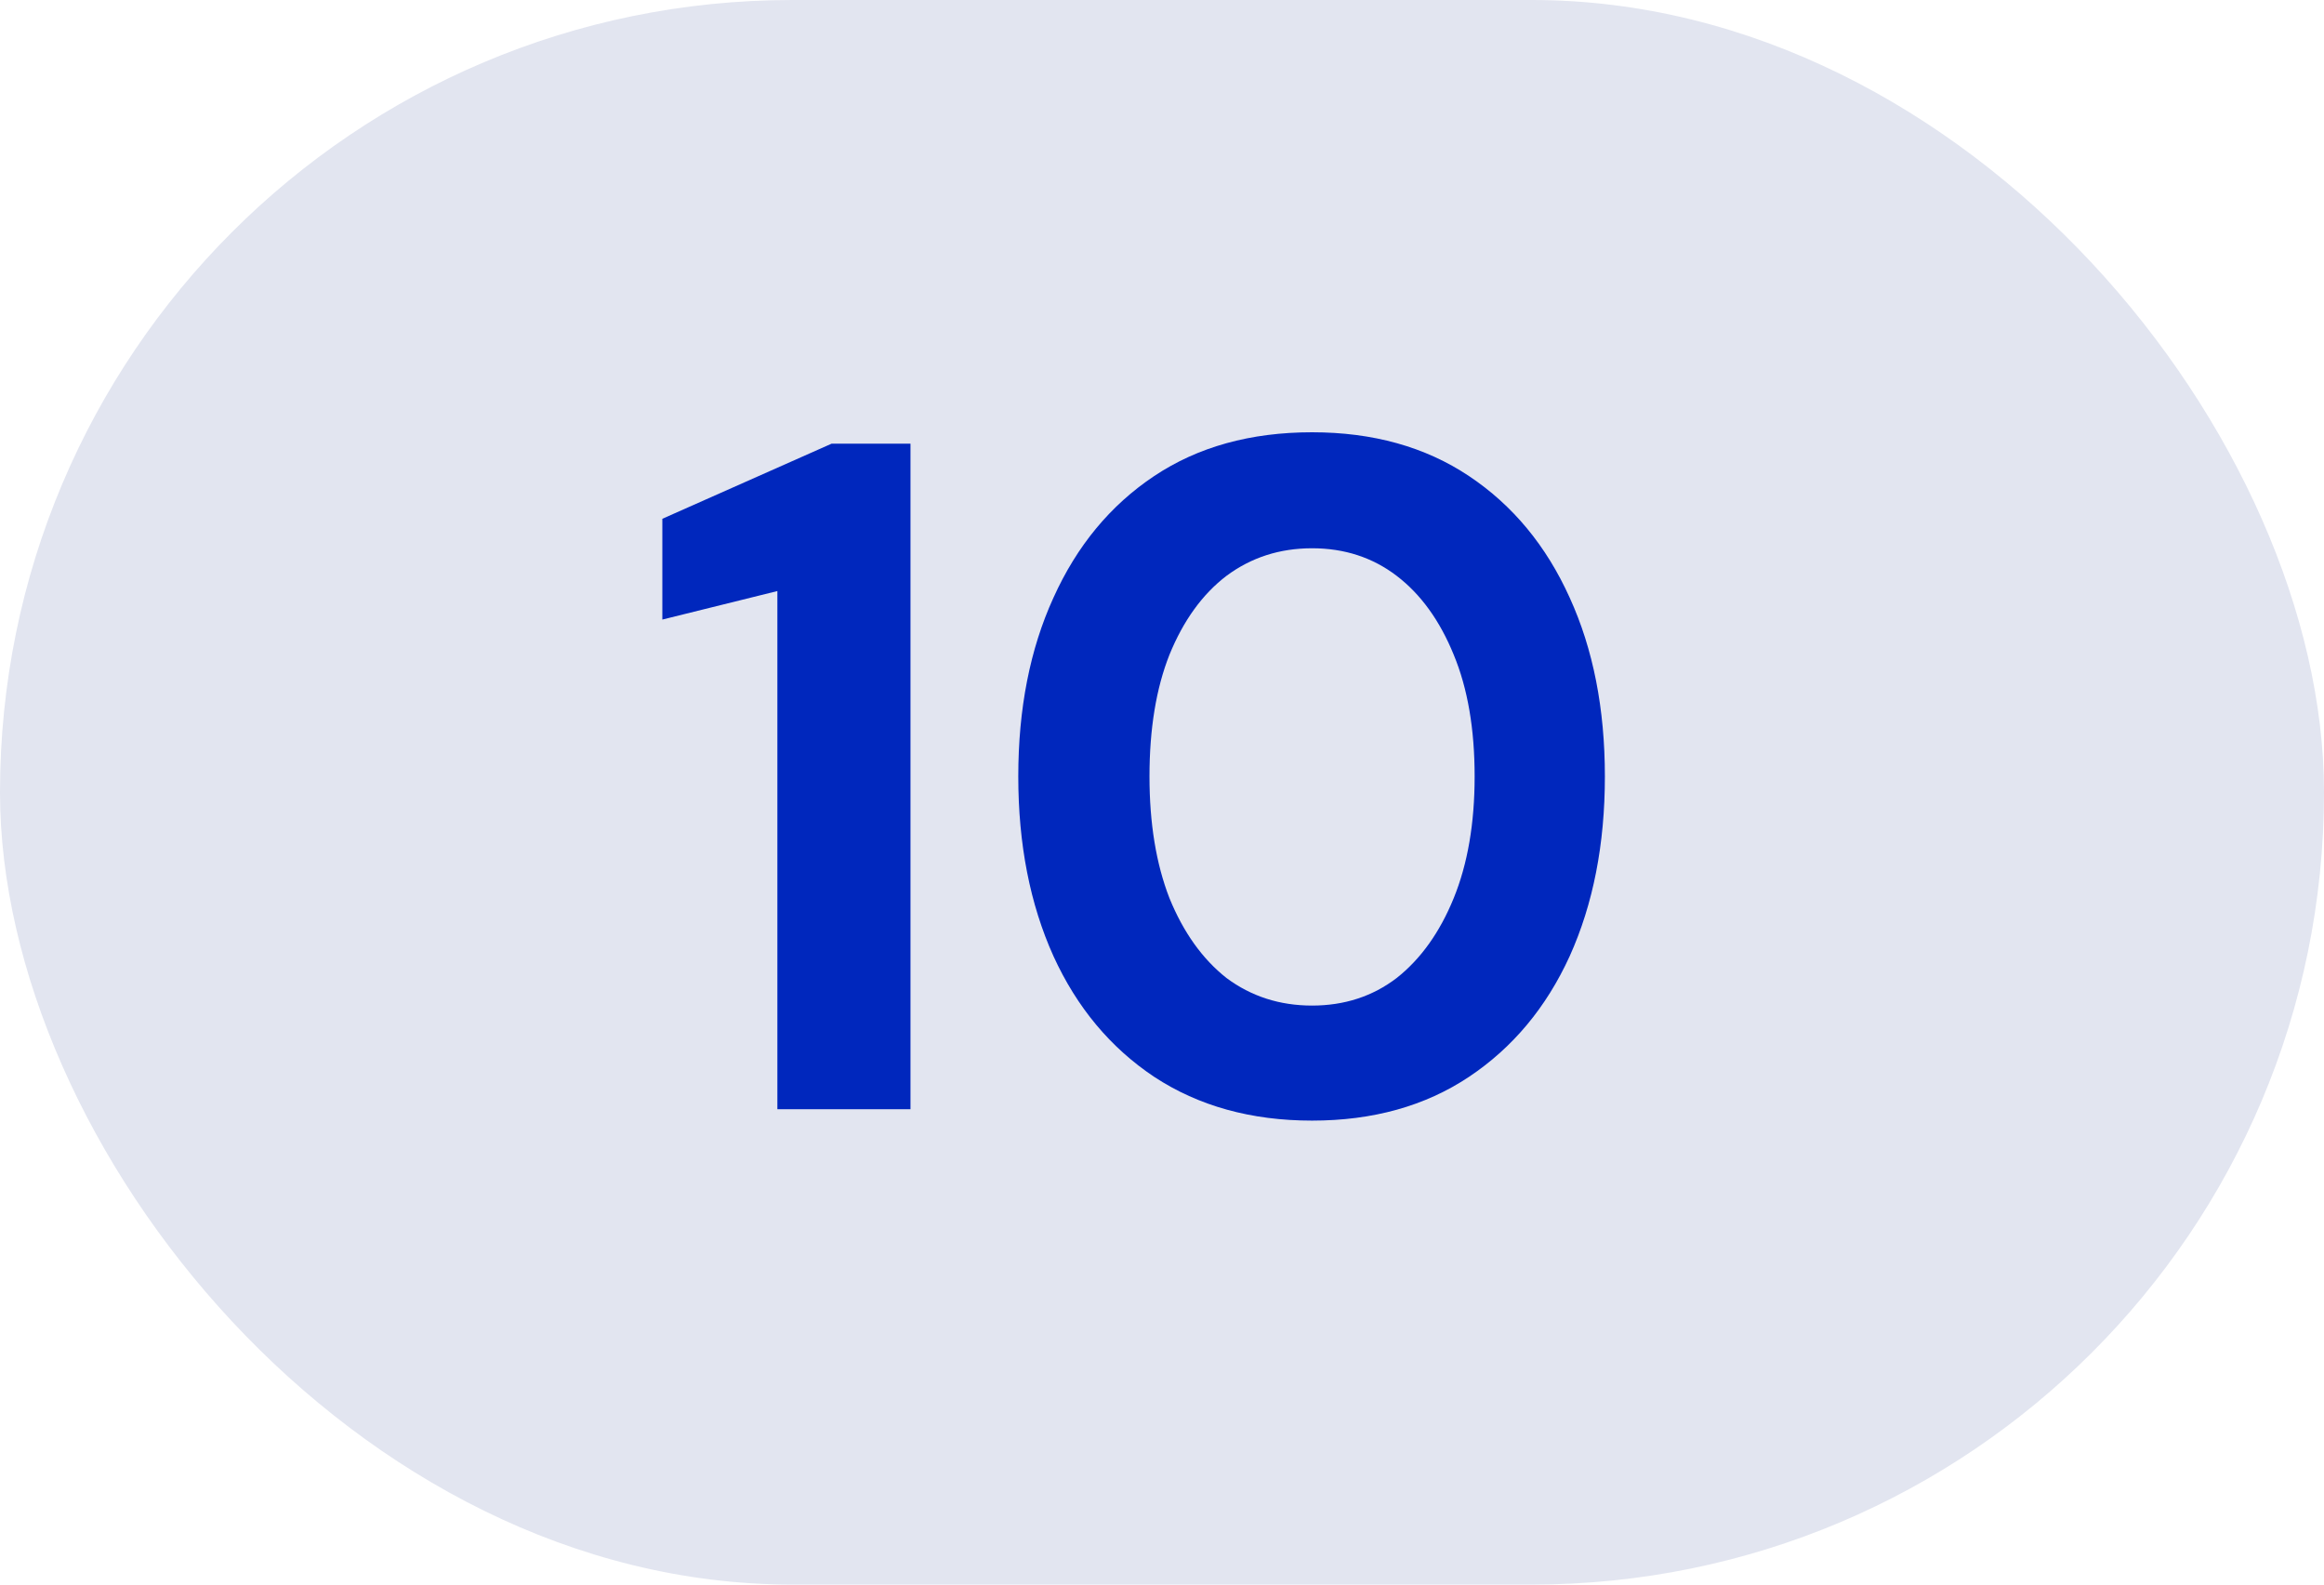
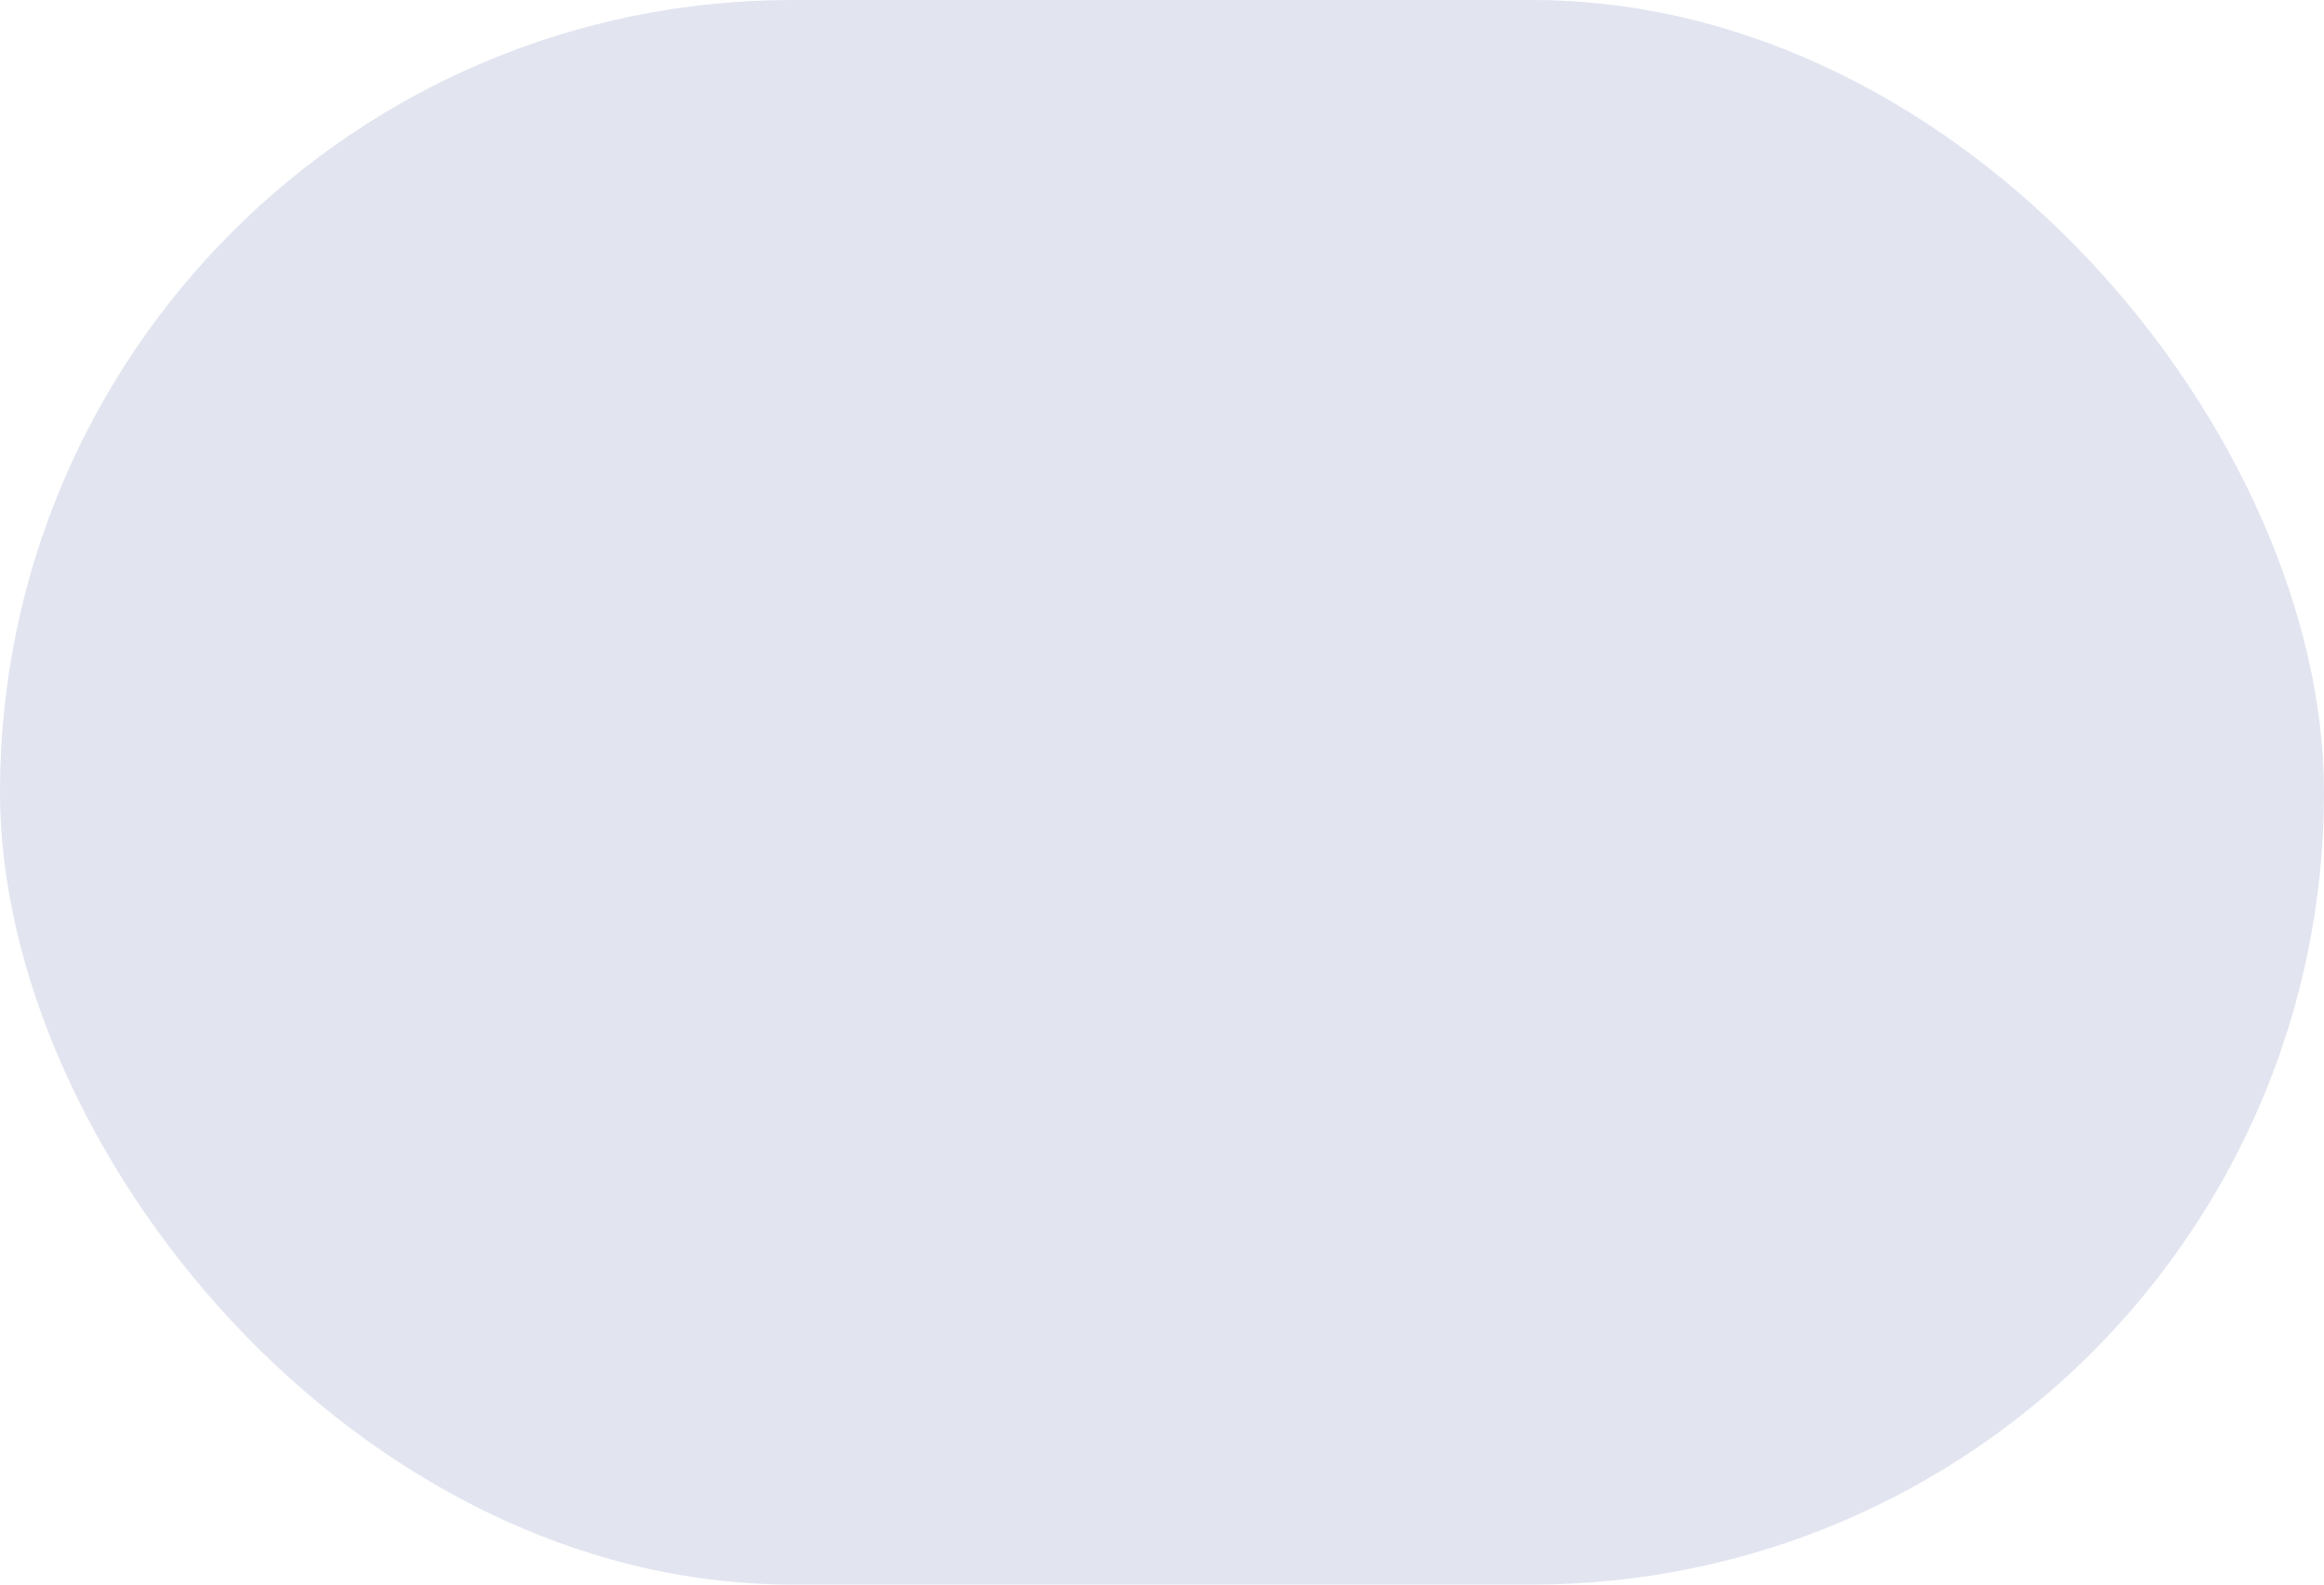
<svg xmlns="http://www.w3.org/2000/svg" width="44" height="30" viewBox="0 0 44 30" fill="none">
  <rect width="44" height="30" rx="15" fill="#E2E5F0" />
-   <path d="M14.718 21V11.19L12.54 11.73V9.822L15.744 8.4H17.238V21H14.718ZM24.841 21.216C23.689 21.216 22.693 20.94 21.853 20.388C21.025 19.836 20.389 19.074 19.945 18.102C19.501 17.118 19.279 15.984 19.279 14.7C19.279 13.416 19.501 12.288 19.945 11.316C20.389 10.332 21.025 9.564 21.853 9.012C22.681 8.46 23.677 8.184 24.841 8.184C25.993 8.184 26.983 8.46 27.811 9.012C28.639 9.564 29.275 10.332 29.719 11.316C30.163 12.288 30.385 13.416 30.385 14.7C30.385 15.984 30.163 17.118 29.719 18.102C29.275 19.074 28.639 19.836 27.811 20.388C26.983 20.94 25.993 21.216 24.841 21.216ZM24.841 19.038C25.453 19.038 25.987 18.864 26.443 18.516C26.899 18.156 27.259 17.652 27.523 17.004C27.787 16.356 27.919 15.588 27.919 14.7C27.919 13.8 27.787 13.032 27.523 12.396C27.259 11.748 26.899 11.25 26.443 10.902C25.987 10.554 25.453 10.38 24.841 10.38C24.229 10.38 23.689 10.554 23.221 10.902C22.765 11.25 22.405 11.748 22.141 12.396C21.889 13.032 21.763 13.8 21.763 14.7C21.763 15.588 21.889 16.356 22.141 17.004C22.405 17.652 22.765 18.156 23.221 18.516C23.689 18.864 24.229 19.038 24.841 19.038Z" fill="#0027BD" />
</svg>